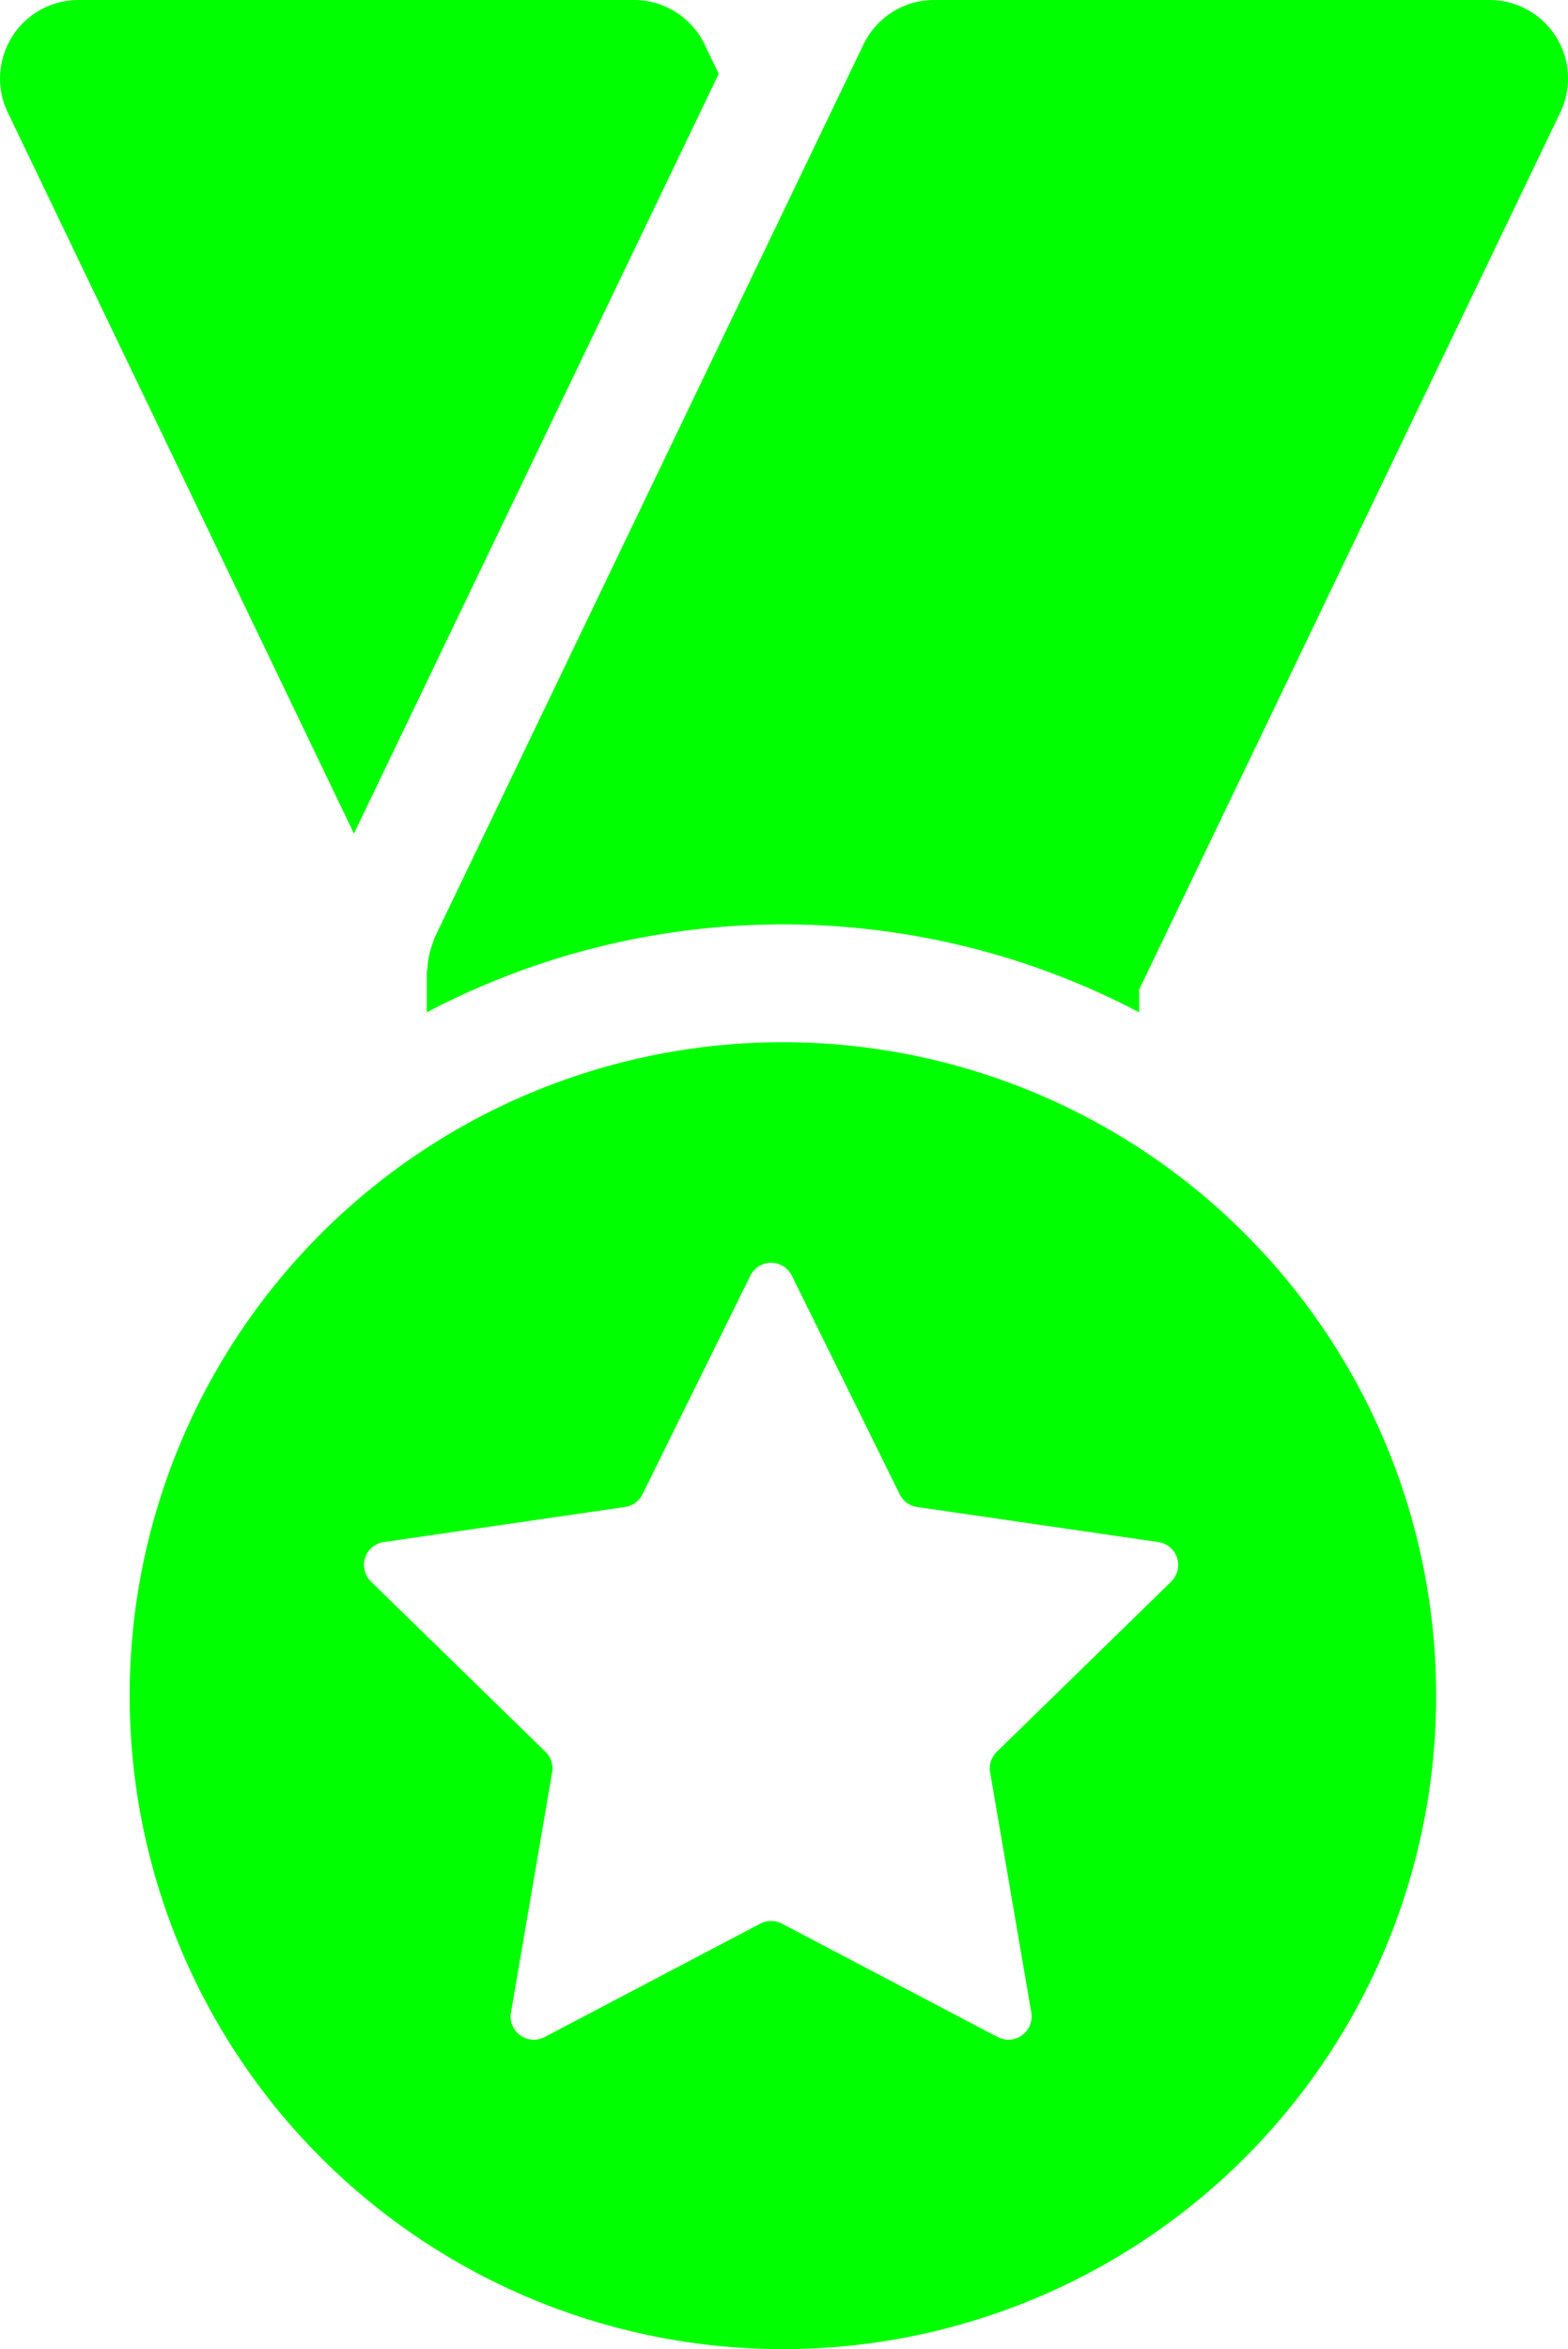
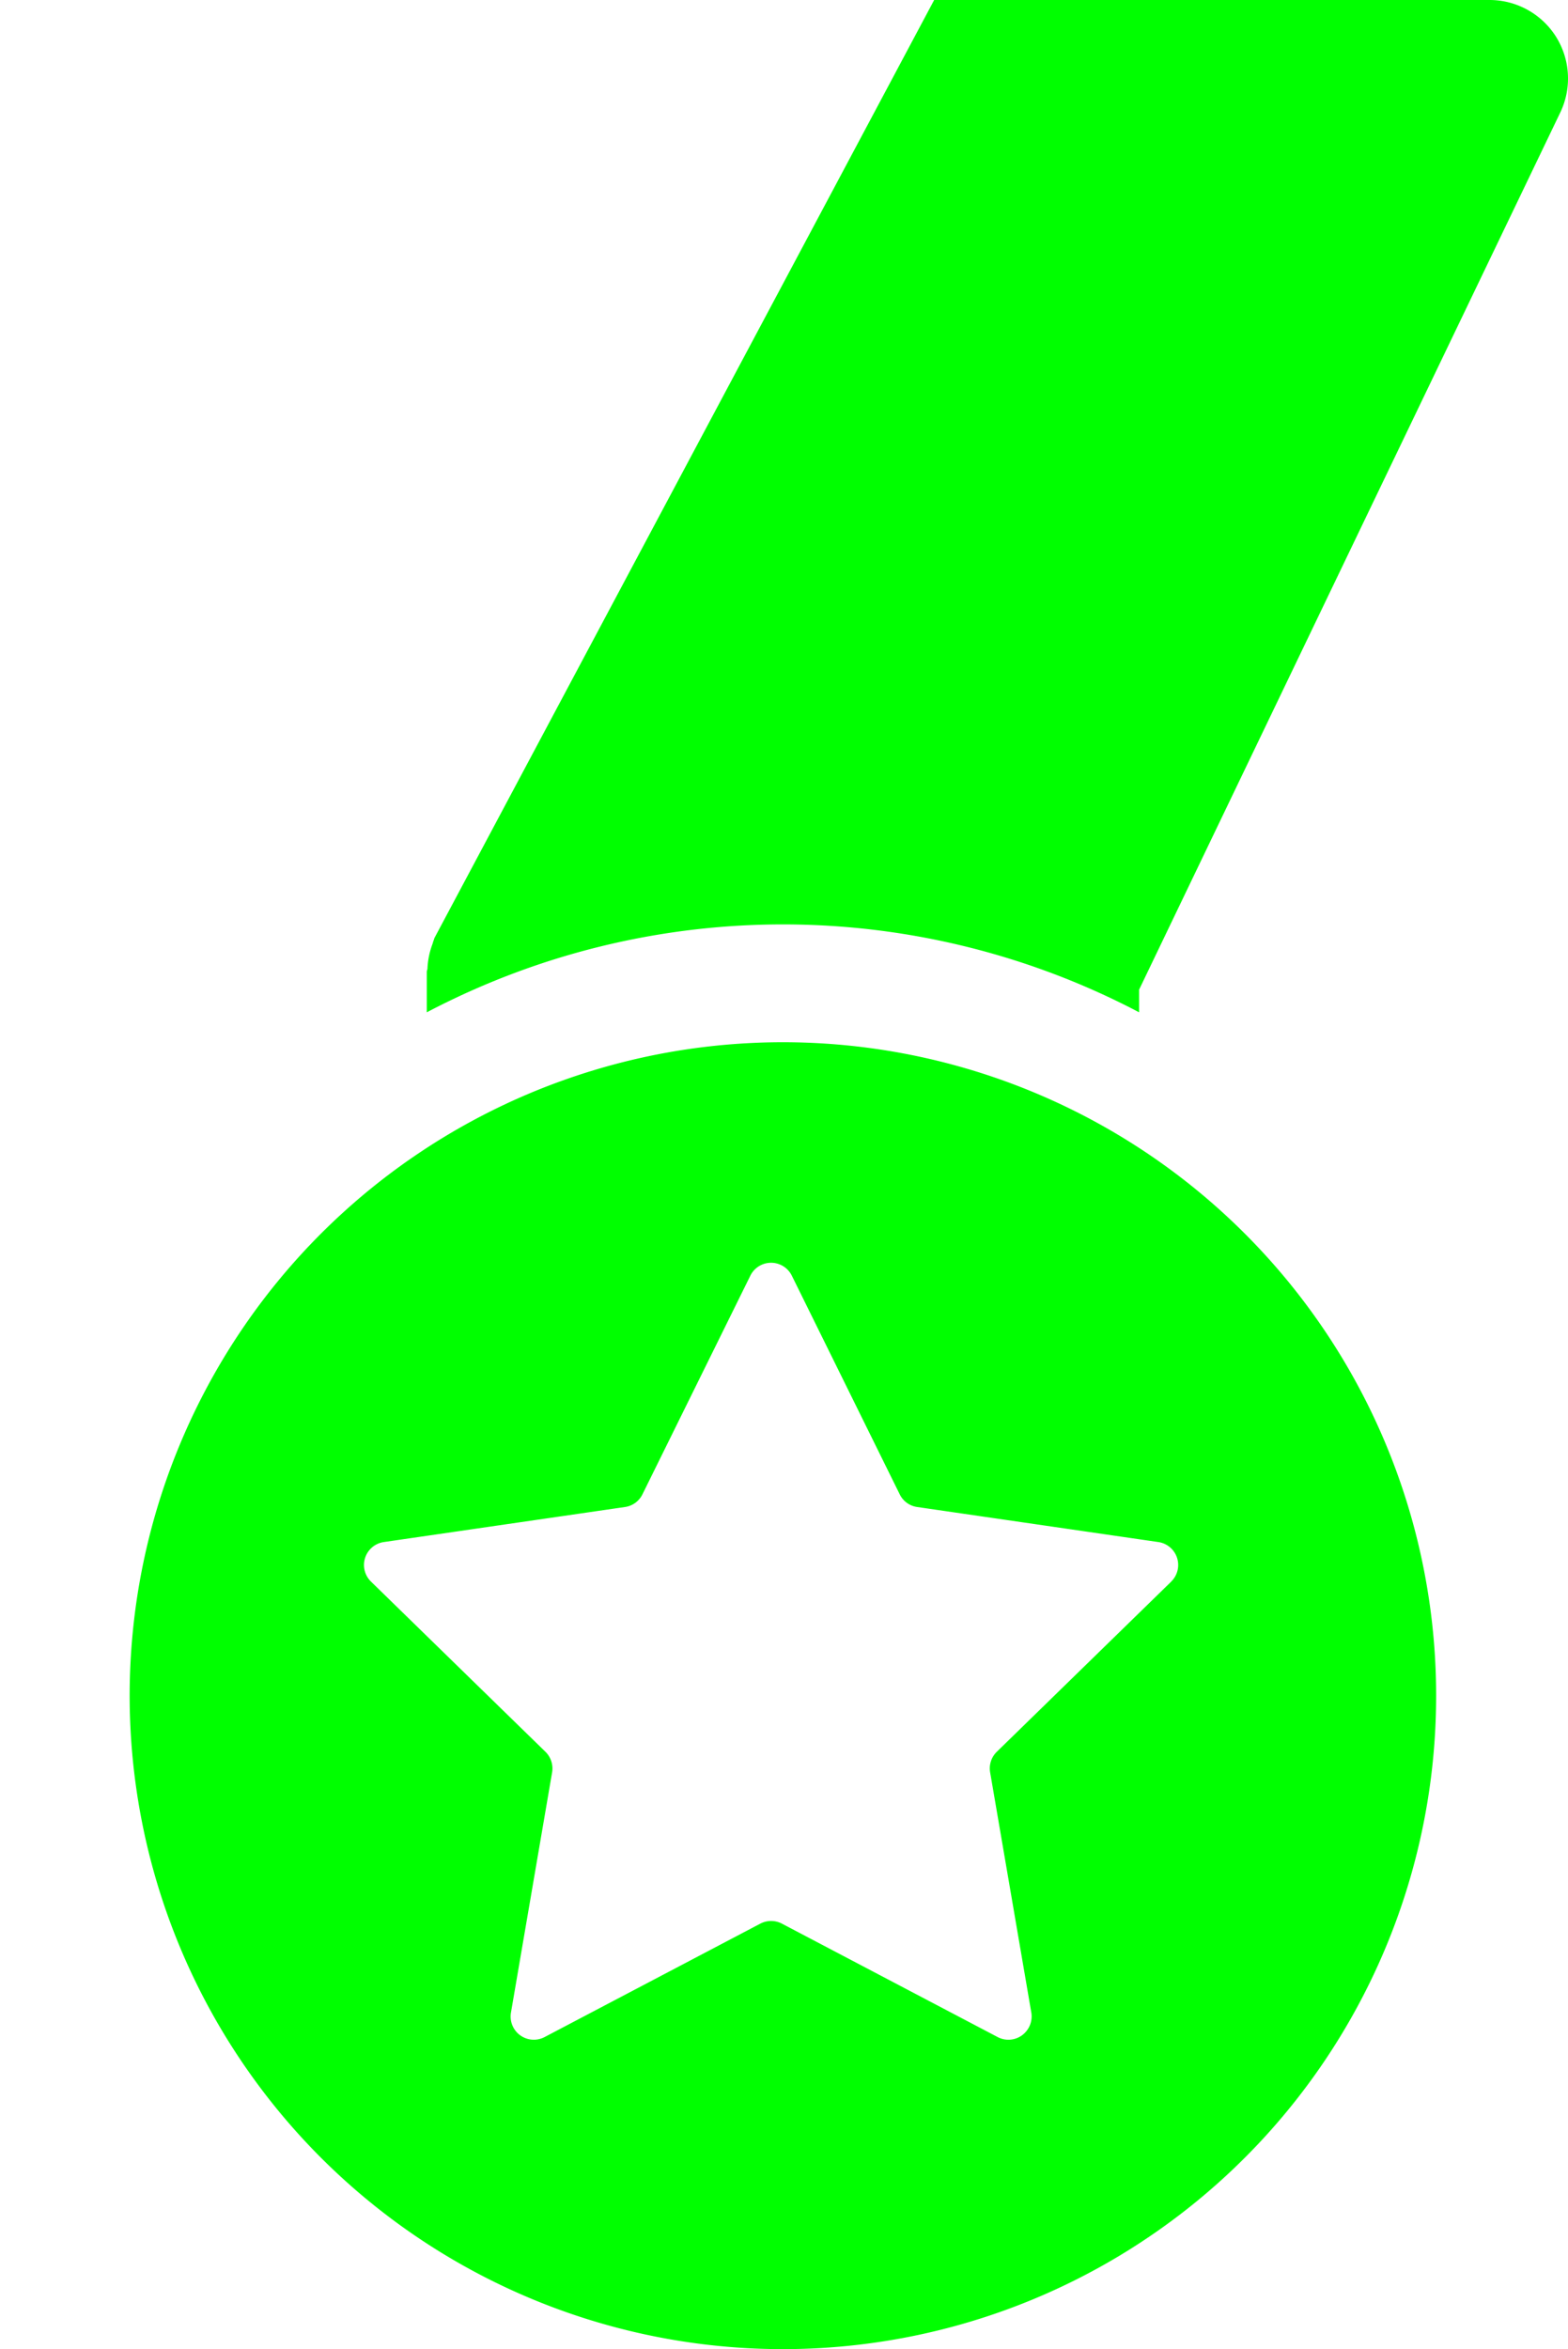
<svg xmlns="http://www.w3.org/2000/svg" id="XMLID_439_" width="43.401" height="65" viewBox="0 0 43.401 65">
-   <path id="XMLID_440_" d="M93.909,18.048,99.186,7.061l2.41-5.018-.388-.81A2.171,2.171,0,0,0,99.25,0H83.876a2.172,2.172,0,0,0-1.958,3.112L91.5,23.065Z" transform="translate(-81.703)" fill="lime" />
-   <path id="XMLID_441_" d="M202.335,1.016A2.176,2.176,0,0,0,200.495,0H185.123a2.171,2.171,0,0,0-1.958,1.233L171.293,25.951c-.009.019-.011.038-.019.057-.019.043-.028.089-.045.134a2.166,2.166,0,0,0-.131.655c0,.032-.019.059-.019.094v1.12a21.193,21.193,0,0,1,19.717,0v-.628L202.453,3.113A2.176,2.176,0,0,0,202.335,1.016Z" transform="translate(-159.266 0)" fill="lime" />
+   <path id="XMLID_441_" d="M202.335,1.016A2.176,2.176,0,0,0,200.495,0H185.123L171.293,25.951c-.009.019-.011.038-.019.057-.019.043-.028.089-.045.134a2.166,2.166,0,0,0-.131.655c0,.032-.019.059-.019.094v1.12a21.193,21.193,0,0,1,19.717,0v-.628L202.453,3.113A2.176,2.176,0,0,0,202.335,1.016Z" transform="translate(-159.266 0)" fill="lime" />
  <path id="XMLID_442_" d="M126.94,218.186a18.081,18.081,0,1,0,18.08,18.082A18.08,18.08,0,0,0,126.94,218.186Zm10.747,14.925-4.827,4.708a.644.644,0,0,0-.185.569l1.14,6.648a.648.648,0,0,1-.257.628.641.641,0,0,1-.675.049l-5.97-3.138a.646.646,0,0,0-.6,0l-5.97,3.138a.642.642,0,0,1-.931-.677l1.139-6.648a.646.646,0,0,0-.185-.569l-4.827-4.708a.641.641,0,0,1,.354-1.095l6.677-.97a.637.637,0,0,0,.482-.352l2.985-6.047a.64.64,0,0,1,1.15,0l2.985,6.047a.636.636,0,0,0,.482.352l6.677.97a.641.641,0,0,1,.354,1.095Z" transform="translate(-105.269 -189.347)" fill="lime" />
</svg>